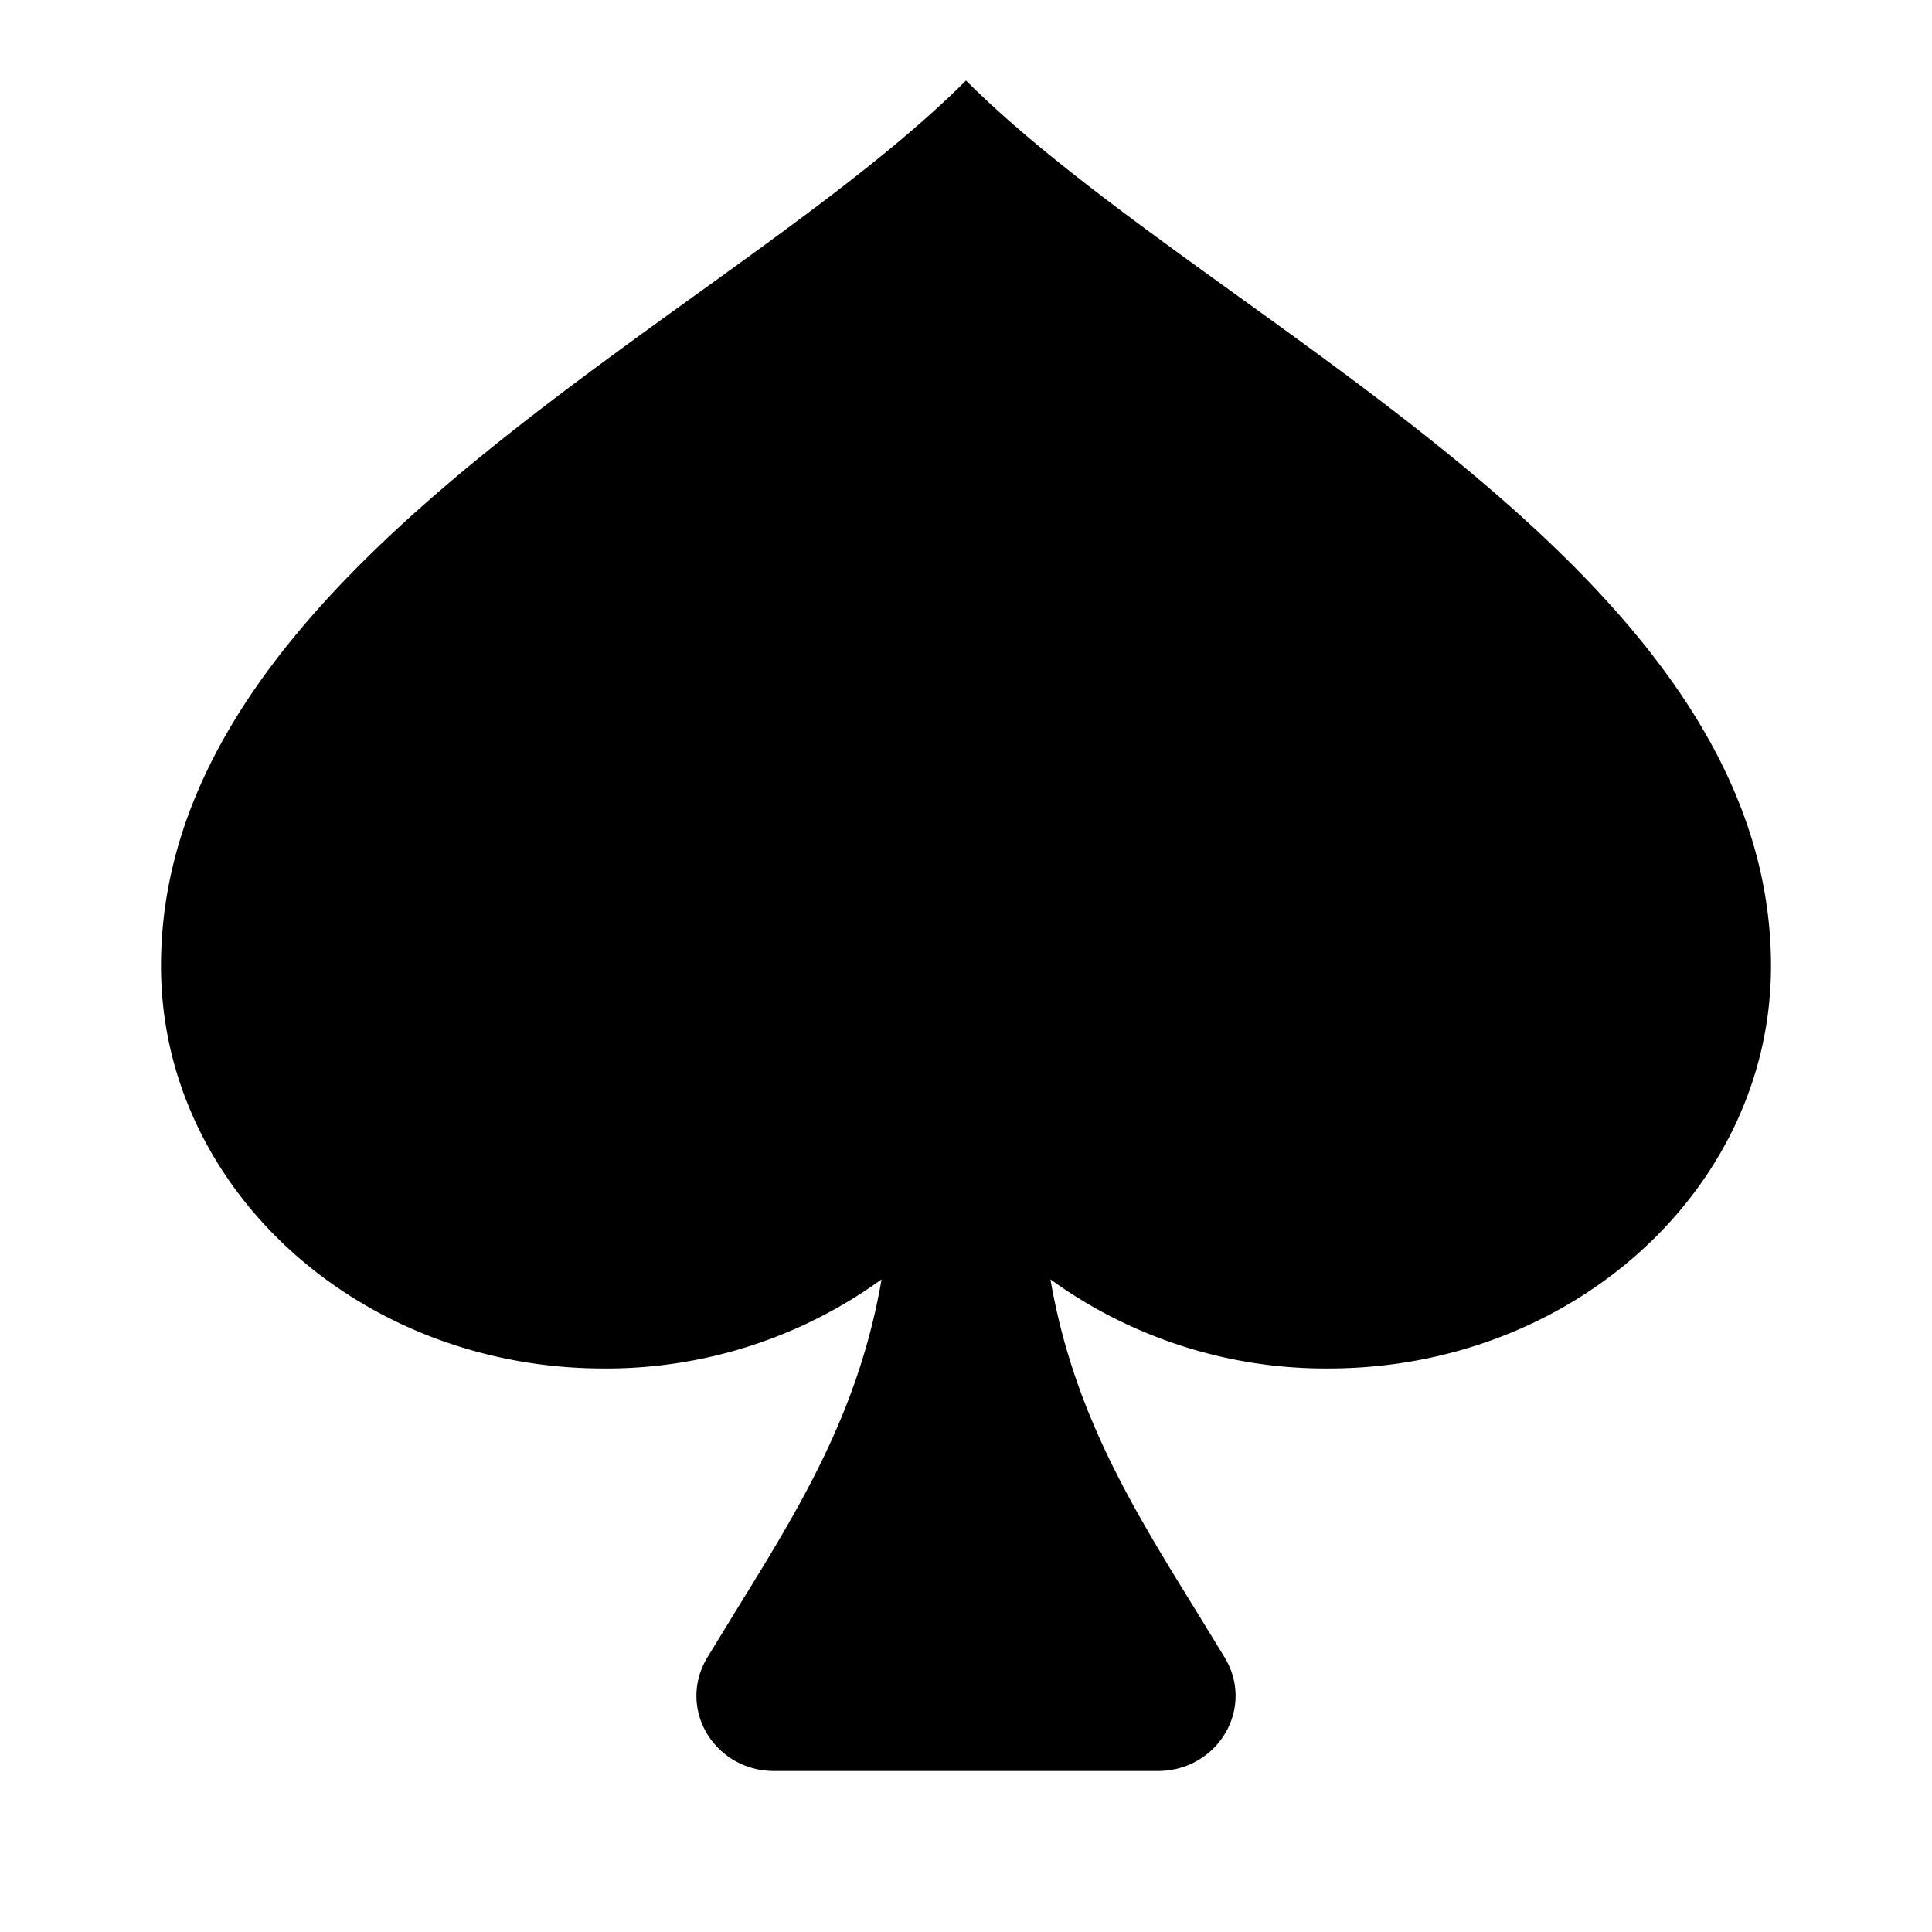
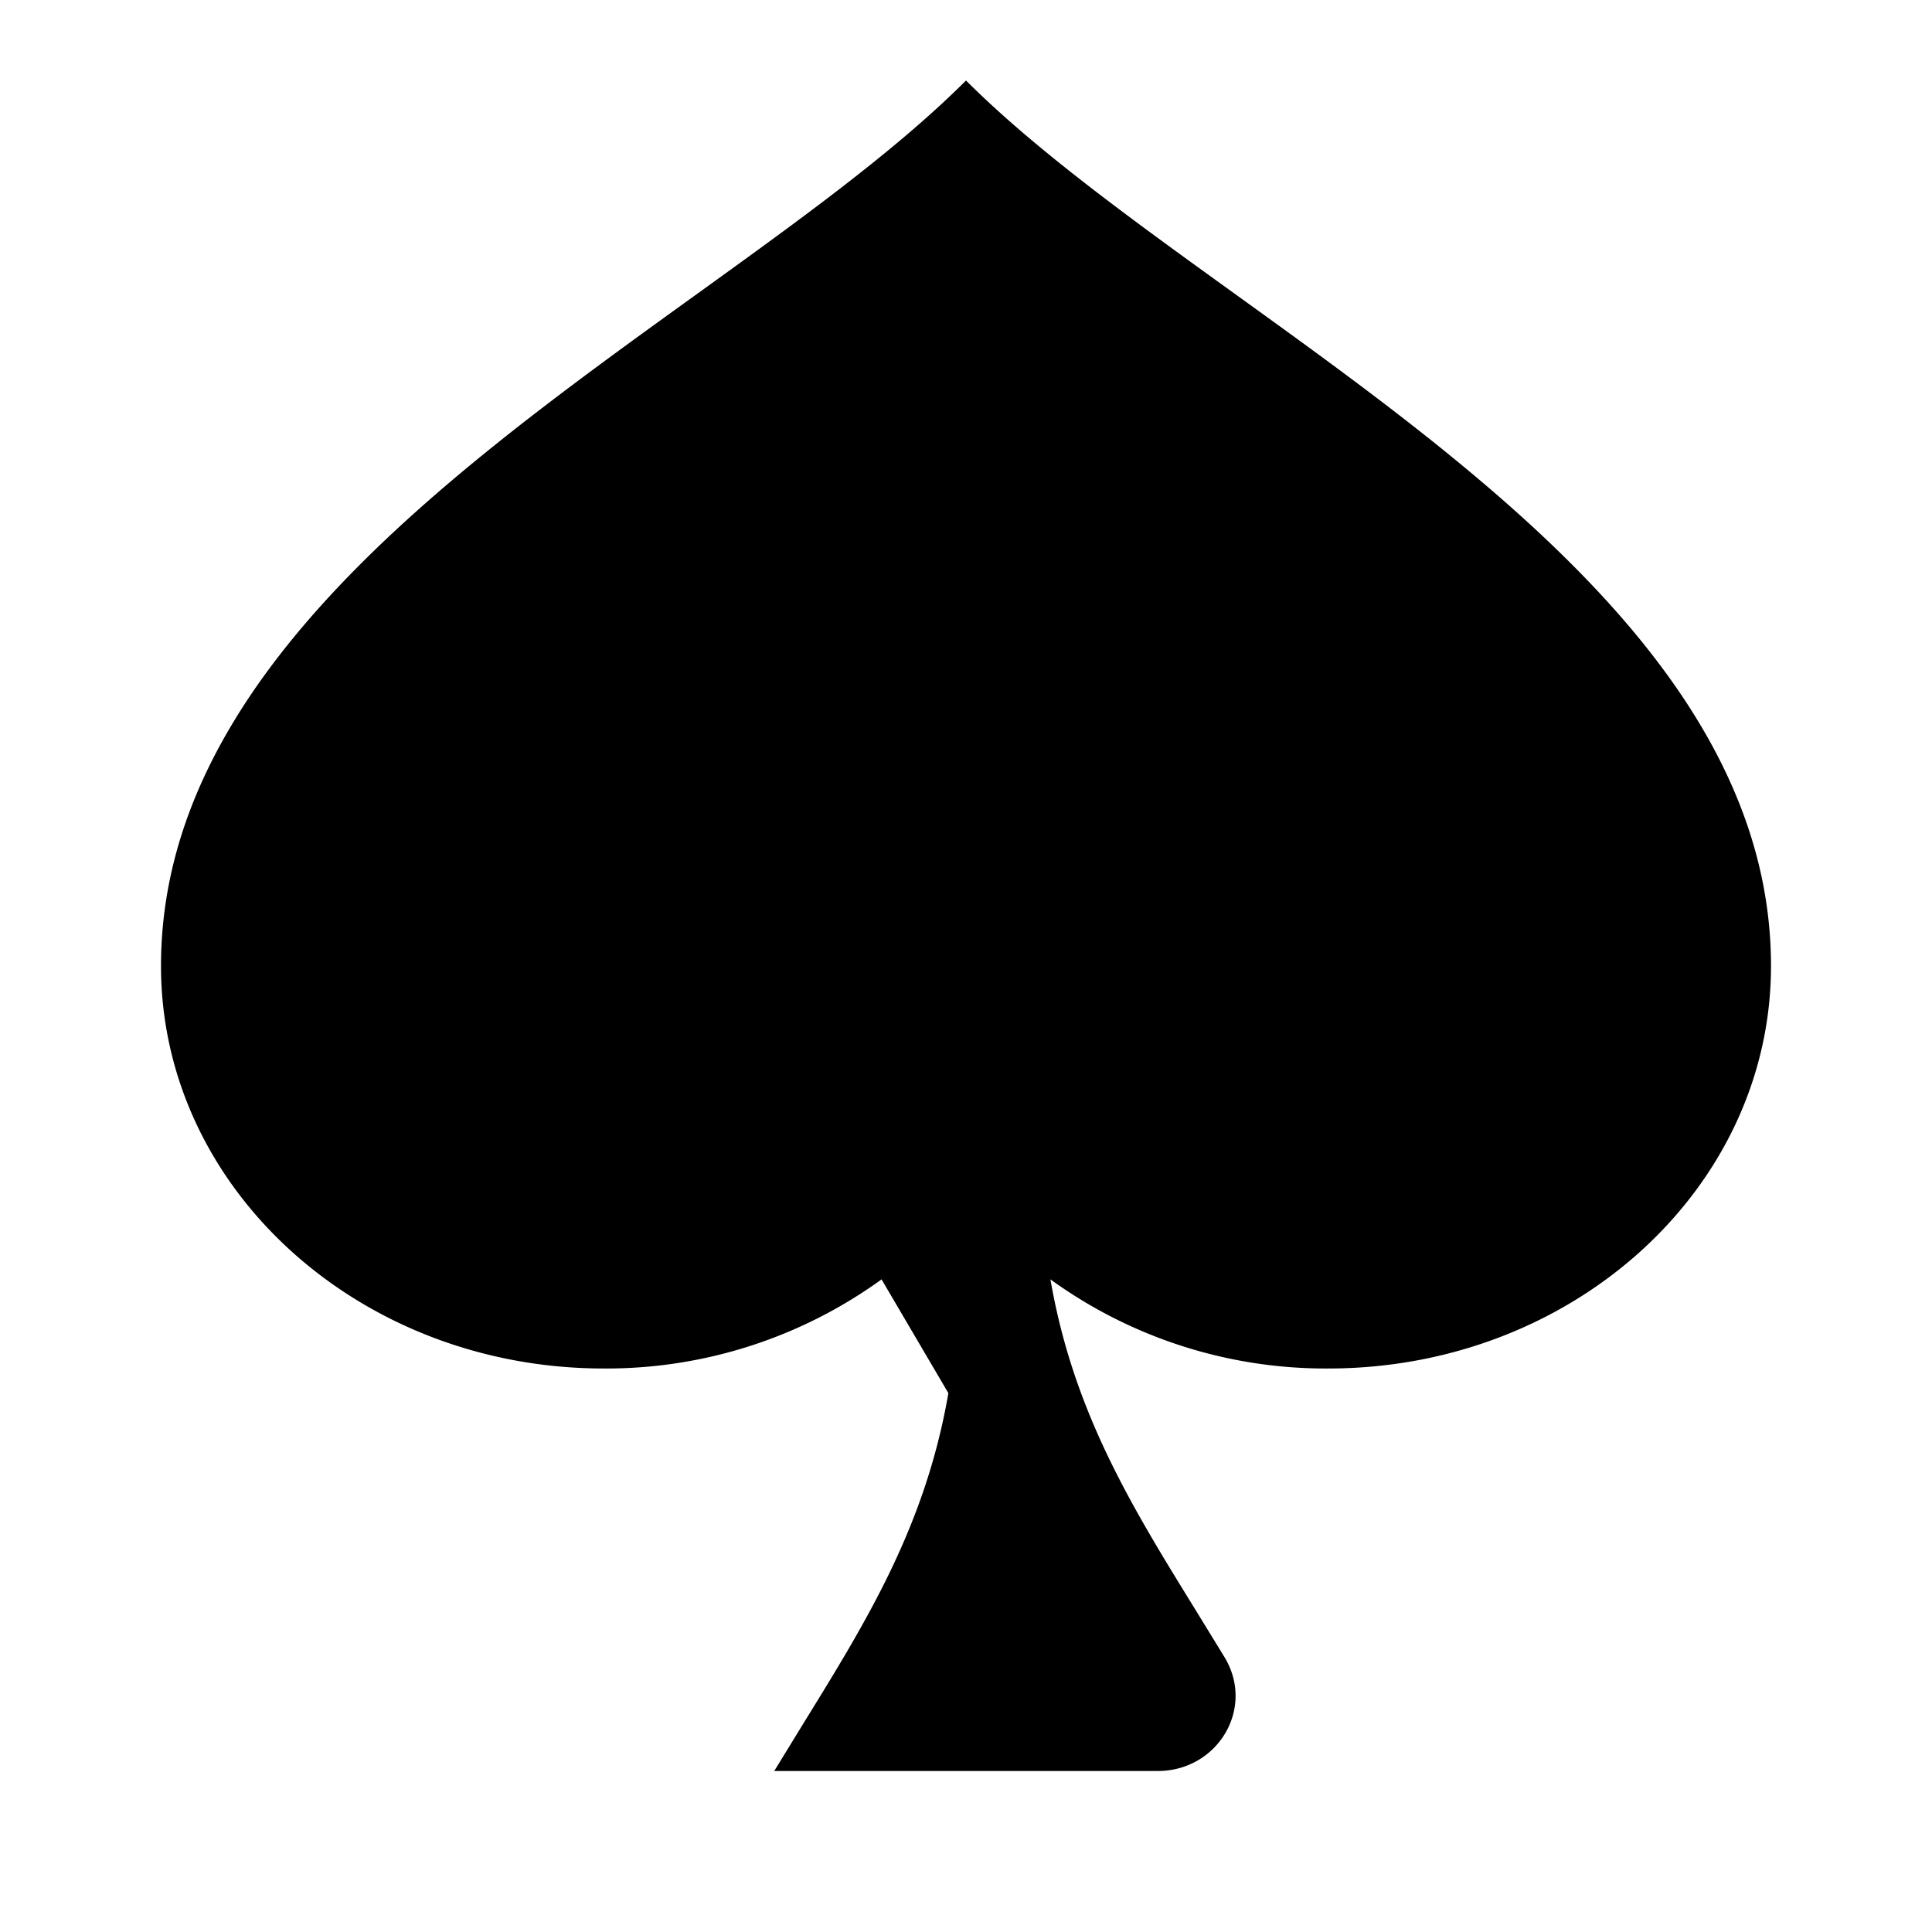
<svg xmlns="http://www.w3.org/2000/svg" width="24" height="24" viewBox="0 0 24 24">
-   <path fill="currentColor" d="M10.951 15.893A5.83 5.83 0 0 1 7.5 17C4.462 17 2 14.761 2 12c0-3.548 3.525-6.089 6.644-8.338C9.92 2.742 11.129 1.872 12 1c.871.871 2.08 1.742 3.356 2.662C18.476 5.911 22 8.452 22 12c0 2.761-2.462 5-5.5 5a5.83 5.83 0 0 1-3.451-1.107c.284 1.646 1.009 2.82 1.794 4.092l.369.602c.384.636-.087 1.413-.83 1.413H9.618c-.743 0-1.214-.777-.83-1.413l.369-.602c.785-1.272 1.51-2.446 1.794-4.092" />
+   <path fill="currentColor" d="M10.951 15.893A5.83 5.83 0 0 1 7.5 17C4.462 17 2 14.761 2 12c0-3.548 3.525-6.089 6.644-8.338C9.92 2.742 11.129 1.872 12 1c.871.871 2.08 1.742 3.356 2.662C18.476 5.911 22 8.452 22 12c0 2.761-2.462 5-5.5 5a5.83 5.83 0 0 1-3.451-1.107c.284 1.646 1.009 2.82 1.794 4.092l.369.602c.384.636-.087 1.413-.83 1.413H9.618l.369-.602c.785-1.272 1.51-2.446 1.794-4.092" />
</svg>